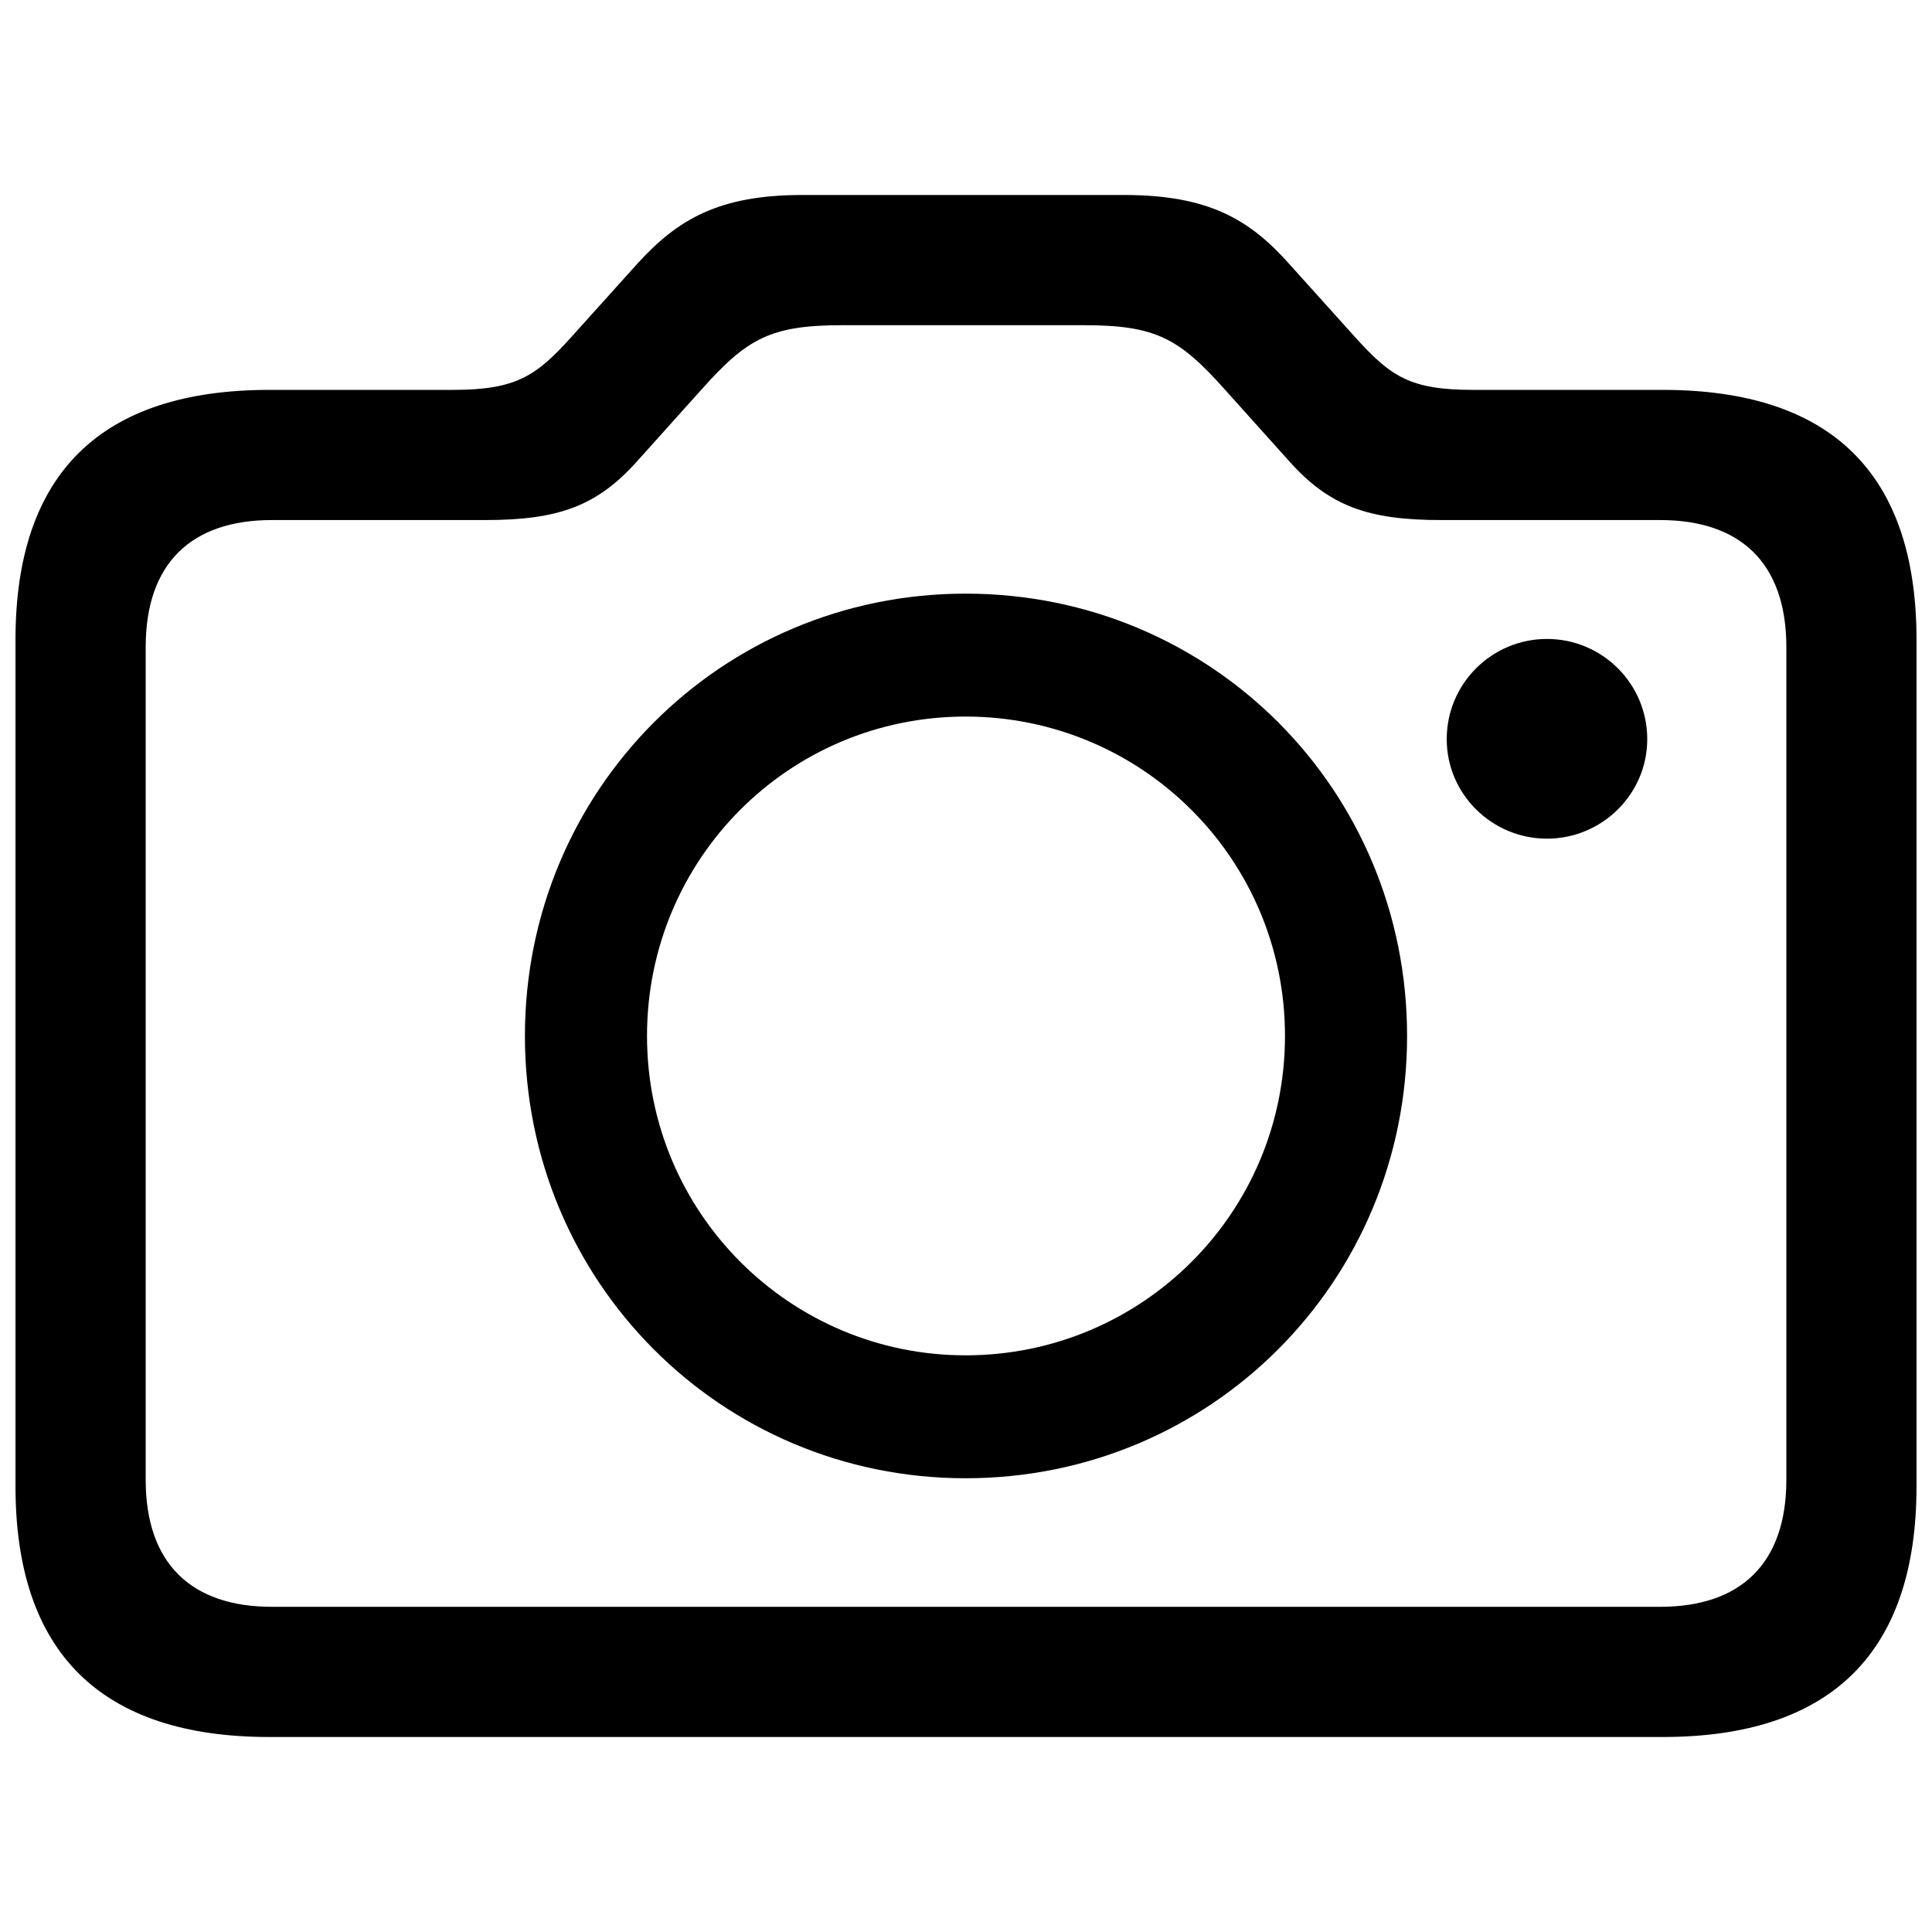
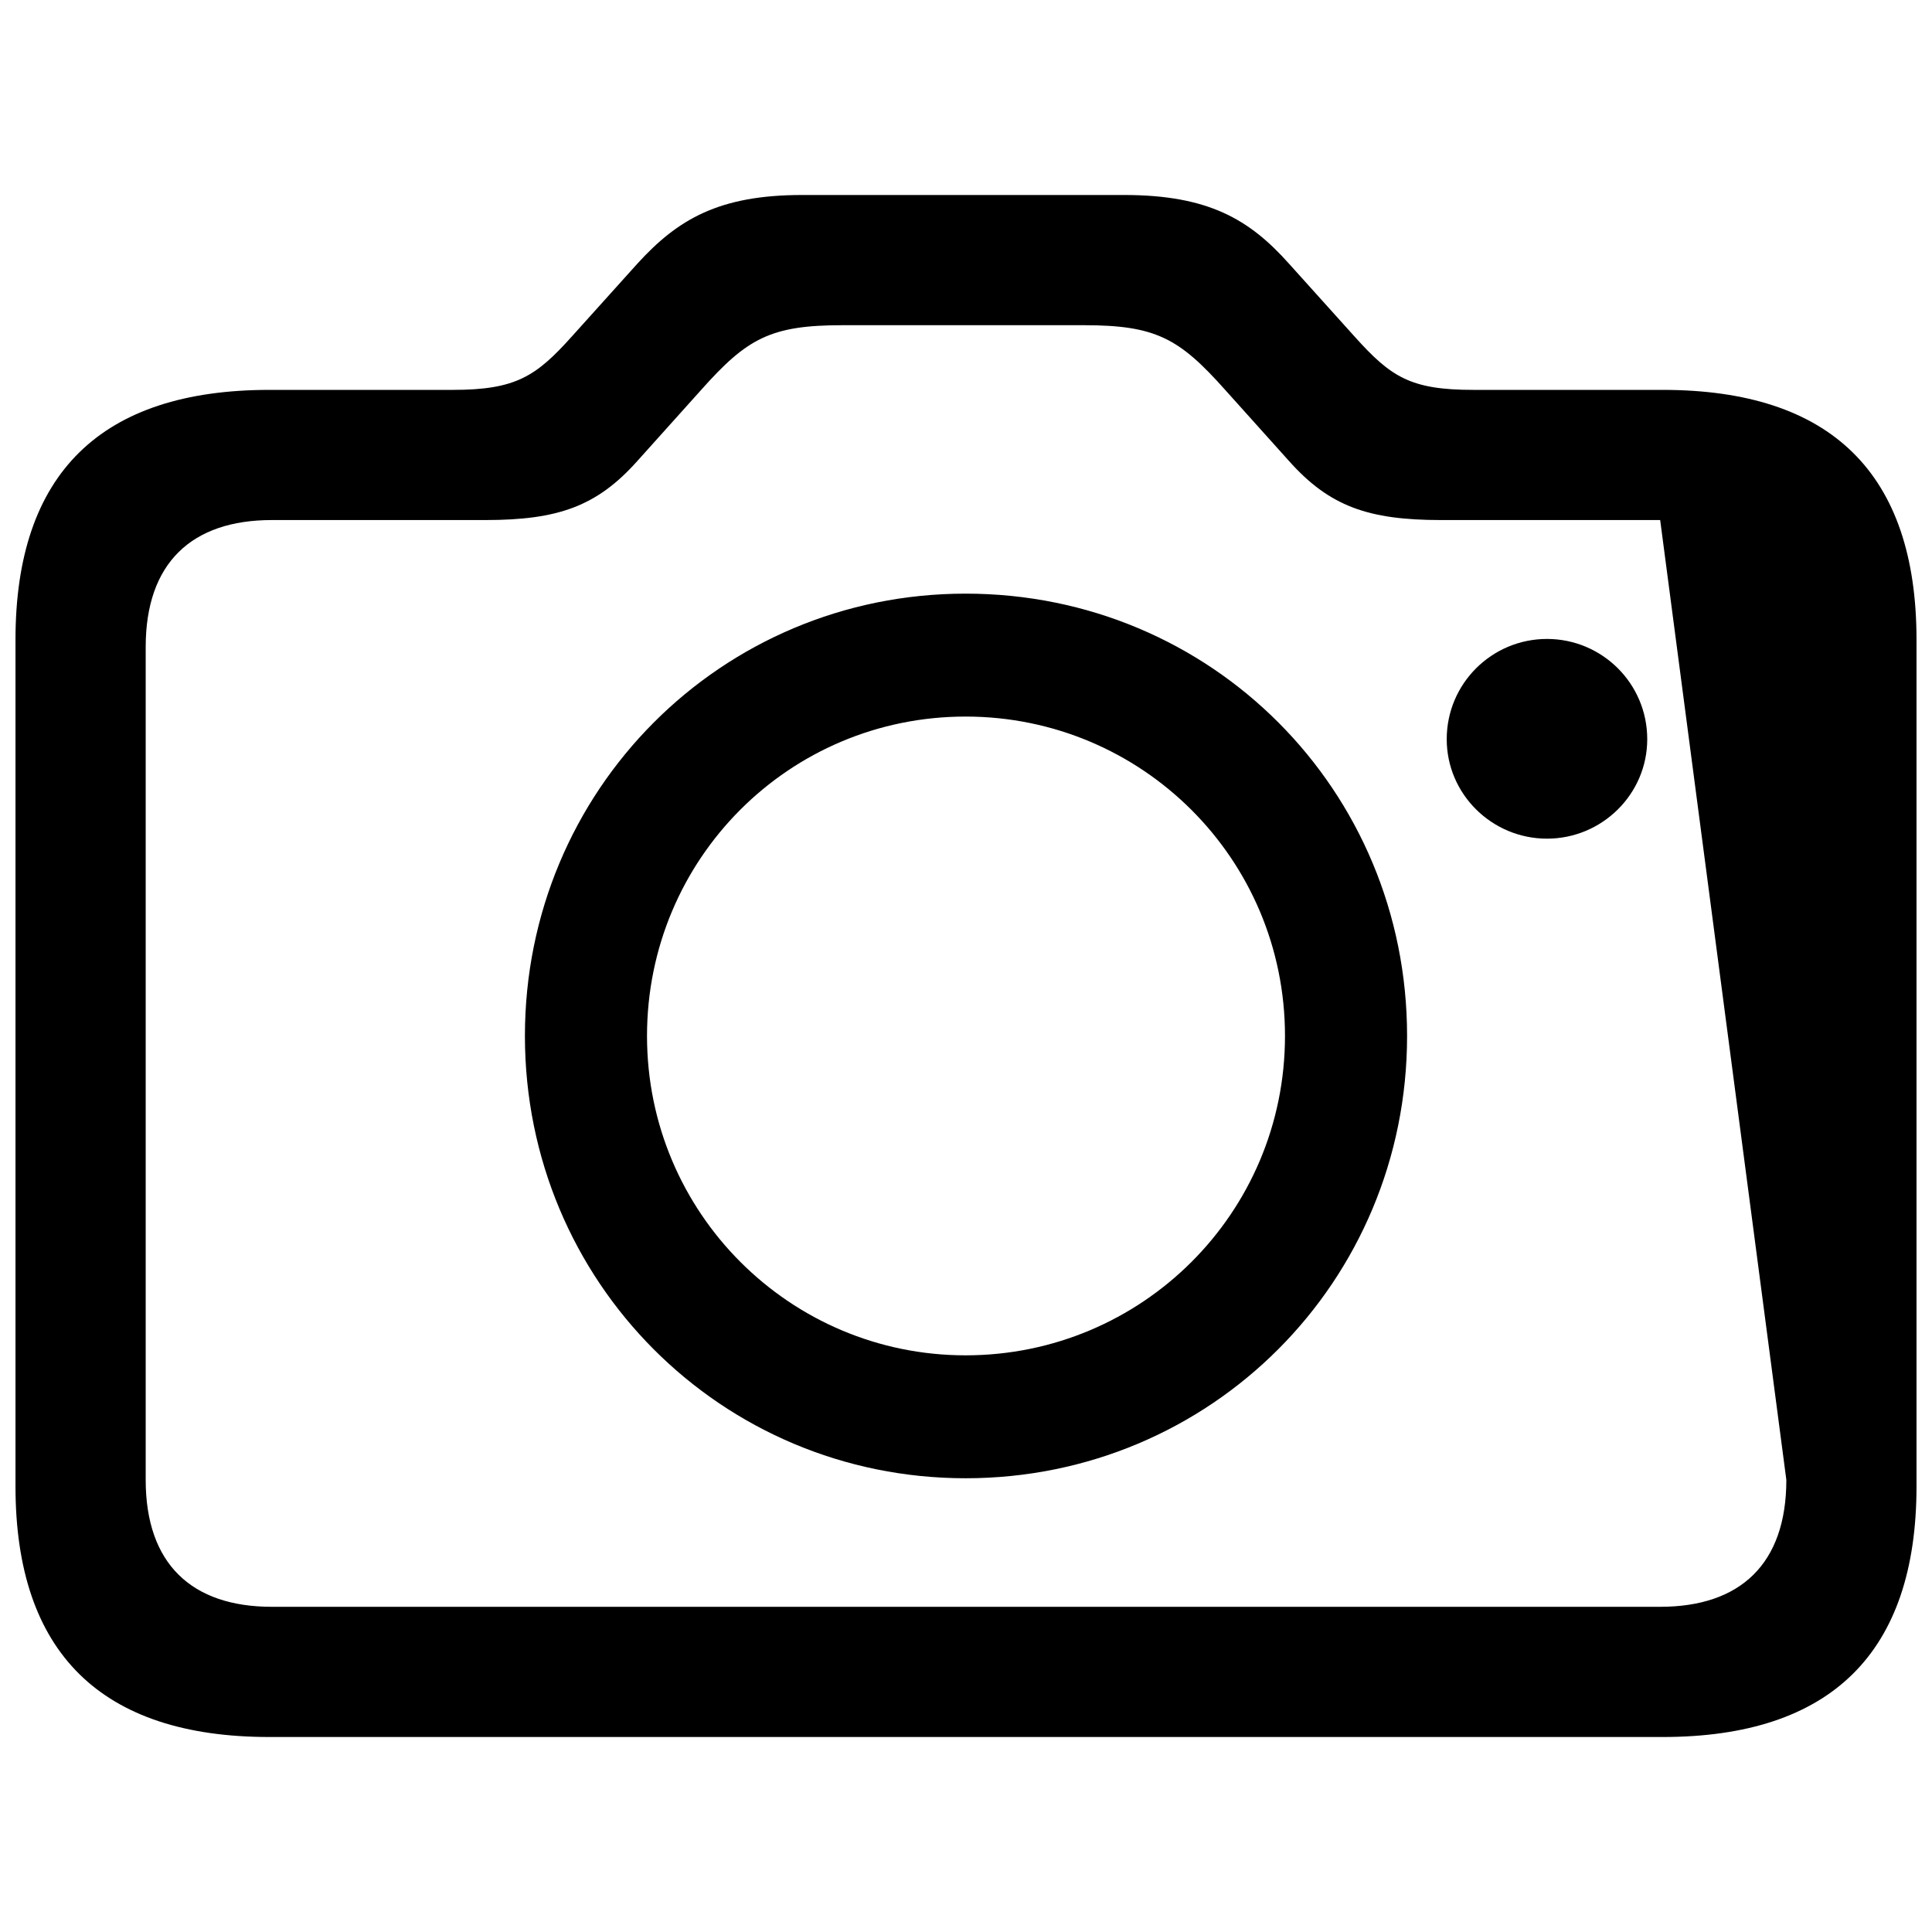
<svg xmlns="http://www.w3.org/2000/svg" fill="#000000" width="800px" height="800px" viewBox="0 0 56 56">
-   <path d="M 7.809 50.348 L 48.191 50.348 C 53.066 50.348 55.551 47.91 55.551 43.082 L 55.551 18.543 C 55.551 13.715 53.066 11.301 48.191 11.301 L 42.707 11.301 C 40.879 11.301 40.316 10.926 39.262 9.754 L 37.363 7.644 C 36.215 6.356 35.02 5.652 32.582 5.652 L 23.254 5.652 C 20.84 5.652 19.645 6.356 18.473 7.644 L 16.574 9.754 C 15.543 10.902 14.957 11.301 13.129 11.301 L 7.809 11.301 C 2.934 11.301 .449 13.715 .449 18.543 L .449 43.082 C .449 47.91 2.934 50.348 7.809 50.348 Z M 7.879 46.574 C 5.559 46.574 4.223 45.332 4.223 42.895 L 4.223 18.754 C 4.223 16.316 5.559 15.074 7.879 15.074 L 14.066 15.074 C 16.176 15.074 17.301 14.676 18.473 13.363 L 20.324 11.301 C 21.66 9.801 22.34 9.426 24.426 9.426 L 31.41 9.426 C 33.496 9.426 34.176 9.801 35.512 11.301 L 37.363 13.363 C 38.535 14.676 39.66 15.074 41.77 15.074 L 48.121 15.074 C 50.442 15.074 51.778 16.316 51.778 18.754 L 51.778 42.895 C 51.778 45.332 50.442 46.574 48.121 46.574 Z M 27.988 42.848 C 35.09 42.848 40.785 37.152 40.785 30.027 C 40.785 22.902 35.113 17.207 27.988 17.207 C 20.91 17.207 15.215 22.902 15.215 30.027 C 15.215 37.152 20.91 42.848 27.988 42.848 Z M 44.84 24.309 C 46.434 24.309 47.746 23.02 47.746 21.426 C 47.746 19.809 46.434 18.52 44.84 18.52 C 43.246 18.52 41.934 19.809 41.934 21.426 C 41.934 23.02 43.246 24.309 44.84 24.309 Z M 27.988 39.285 C 22.902 39.285 18.754 35.16 18.754 30.027 C 18.754 24.895 22.879 20.77 27.988 20.77 C 33.098 20.77 37.246 24.895 37.246 30.027 C 37.246 35.16 33.098 39.285 27.988 39.285 Z" />
+   <path d="M 7.809 50.348 L 48.191 50.348 C 53.066 50.348 55.551 47.91 55.551 43.082 L 55.551 18.543 C 55.551 13.715 53.066 11.301 48.191 11.301 L 42.707 11.301 C 40.879 11.301 40.316 10.926 39.262 9.754 L 37.363 7.644 C 36.215 6.356 35.02 5.652 32.582 5.652 L 23.254 5.652 C 20.84 5.652 19.645 6.356 18.473 7.644 L 16.574 9.754 C 15.543 10.902 14.957 11.301 13.129 11.301 L 7.809 11.301 C 2.934 11.301 .449 13.715 .449 18.543 L .449 43.082 C .449 47.91 2.934 50.348 7.809 50.348 Z M 7.879 46.574 C 5.559 46.574 4.223 45.332 4.223 42.895 L 4.223 18.754 C 4.223 16.316 5.559 15.074 7.879 15.074 L 14.066 15.074 C 16.176 15.074 17.301 14.676 18.473 13.363 L 20.324 11.301 C 21.66 9.801 22.34 9.426 24.426 9.426 L 31.41 9.426 C 33.496 9.426 34.176 9.801 35.512 11.301 L 37.363 13.363 C 38.535 14.676 39.66 15.074 41.77 15.074 L 48.121 15.074 L 51.778 42.895 C 51.778 45.332 50.442 46.574 48.121 46.574 Z M 27.988 42.848 C 35.09 42.848 40.785 37.152 40.785 30.027 C 40.785 22.902 35.113 17.207 27.988 17.207 C 20.91 17.207 15.215 22.902 15.215 30.027 C 15.215 37.152 20.91 42.848 27.988 42.848 Z M 44.84 24.309 C 46.434 24.309 47.746 23.02 47.746 21.426 C 47.746 19.809 46.434 18.52 44.84 18.52 C 43.246 18.52 41.934 19.809 41.934 21.426 C 41.934 23.02 43.246 24.309 44.84 24.309 Z M 27.988 39.285 C 22.902 39.285 18.754 35.16 18.754 30.027 C 18.754 24.895 22.879 20.77 27.988 20.77 C 33.098 20.77 37.246 24.895 37.246 30.027 C 37.246 35.16 33.098 39.285 27.988 39.285 Z" />
</svg>